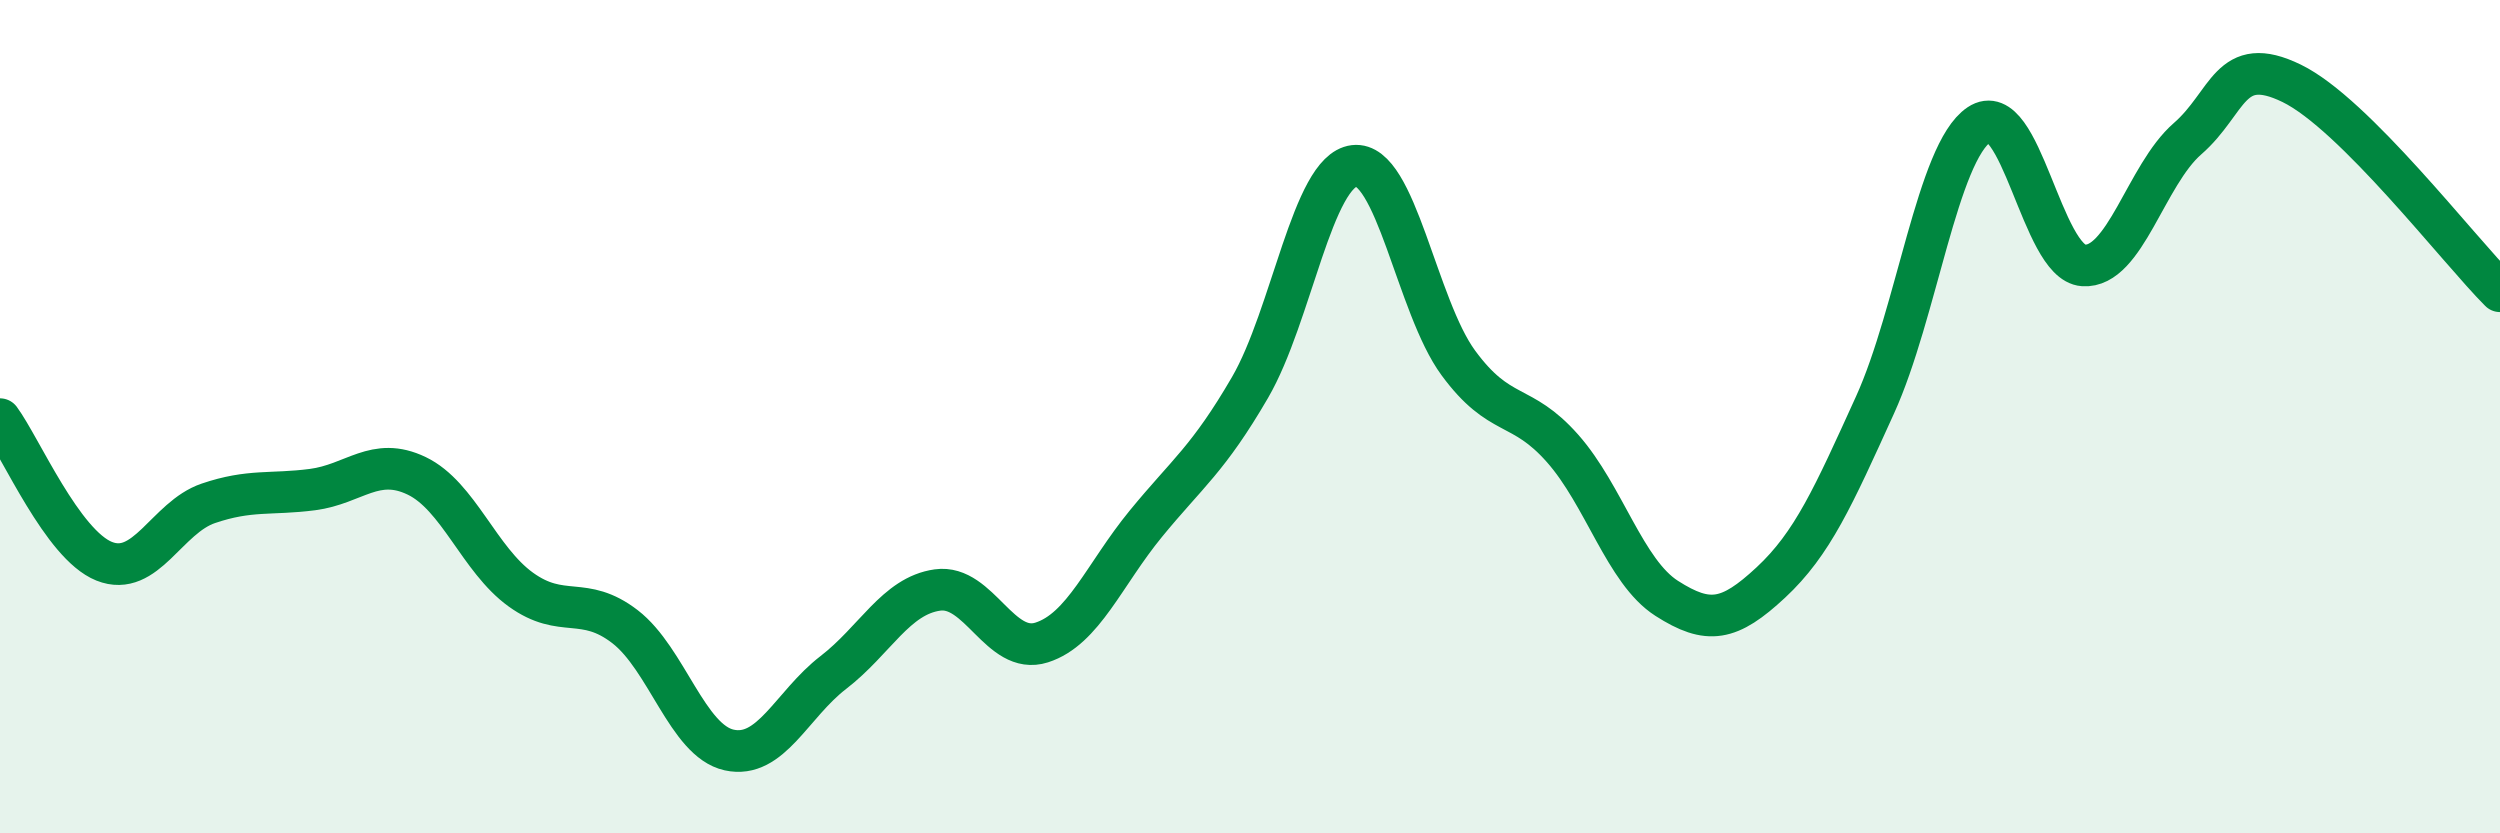
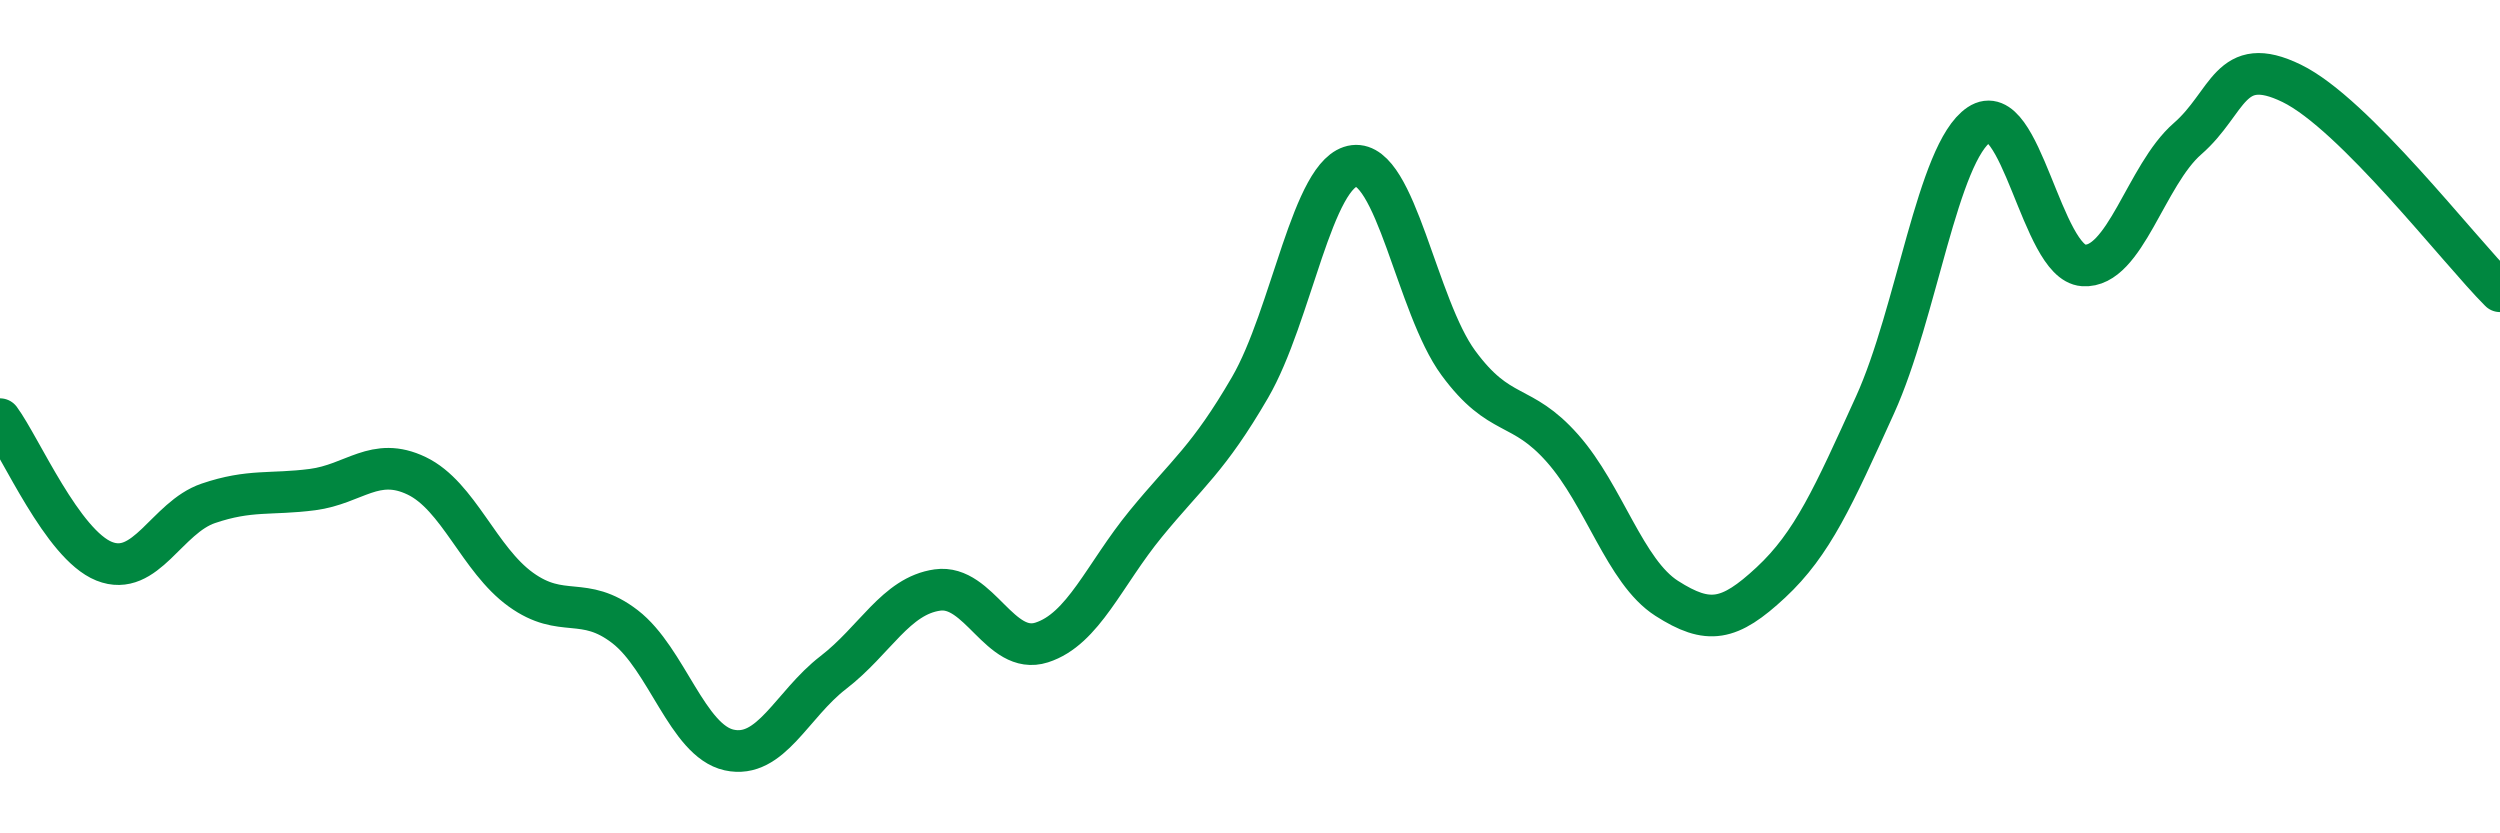
<svg xmlns="http://www.w3.org/2000/svg" width="60" height="20" viewBox="0 0 60 20">
-   <path d="M 0,10.06 C 0.5,10.74 1.5,13.07 2.5,13.47 C 3.5,13.87 4,12.42 5,12.08 C 6,11.74 6.5,11.88 7.5,11.75 C 8.5,11.62 9,10.94 10,11.42 C 11,11.9 11.5,13.43 12.5,14.15 C 13.5,14.87 14,14.27 15,15.04 C 16,15.81 16.5,17.78 17.5,18 C 18.5,18.22 19,16.91 20,16.14 C 21,15.37 21.5,14.3 22.5,14.16 C 23.5,14.02 24,15.74 25,15.42 C 26,15.1 26.5,13.79 27.5,12.57 C 28.5,11.35 29,11.02 30,9.3 C 31,7.58 31.5,4.1 32.5,3.98 C 33.5,3.86 34,7.35 35,8.71 C 36,10.07 36.5,9.63 37.5,10.76 C 38.5,11.89 39,13.72 40,14.36 C 41,15 41.5,14.91 42.5,13.98 C 43.5,13.05 44,11.92 45,9.72 C 46,7.52 46.5,3.66 47.5,2.99 C 48.5,2.32 49,6.3 50,6.37 C 51,6.44 51.5,4.2 52.5,3.33 C 53.5,2.46 53.5,1.27 55,2 C 56.5,2.73 59,5.99 60,6.99L60 20L0 20Z" fill="#008740" opacity="0.1" stroke-linecap="round" stroke-linejoin="round" />
  <path d="M 0,10.06 C 0.5,10.74 1.5,13.07 2.5,13.47 C 3.5,13.87 4,12.42 5,12.08 C 6,11.74 6.5,11.88 7.5,11.75 C 8.5,11.62 9,10.94 10,11.42 C 11,11.9 11.5,13.43 12.5,14.15 C 13.5,14.87 14,14.27 15,15.04 C 16,15.81 16.5,17.78 17.5,18 C 18.5,18.22 19,16.91 20,16.14 C 21,15.37 21.5,14.3 22.5,14.16 C 23.5,14.02 24,15.74 25,15.42 C 26,15.1 26.5,13.79 27.5,12.57 C 28.5,11.35 29,11.02 30,9.3 C 31,7.58 31.5,4.1 32.5,3.98 C 33.5,3.86 34,7.35 35,8.71 C 36,10.07 36.5,9.63 37.5,10.76 C 38.5,11.89 39,13.72 40,14.36 C 41,15 41.5,14.91 42.5,13.98 C 43.5,13.05 44,11.92 45,9.72 C 46,7.52 46.5,3.66 47.5,2.99 C 48.5,2.32 49,6.3 50,6.37 C 51,6.44 51.5,4.2 52.5,3.33 C 53.5,2.46 53.5,1.27 55,2 C 56.5,2.73 59,5.99 60,6.99" stroke="#008740" stroke-width="1" fill="none" stroke-linecap="round" stroke-linejoin="round" />
</svg>